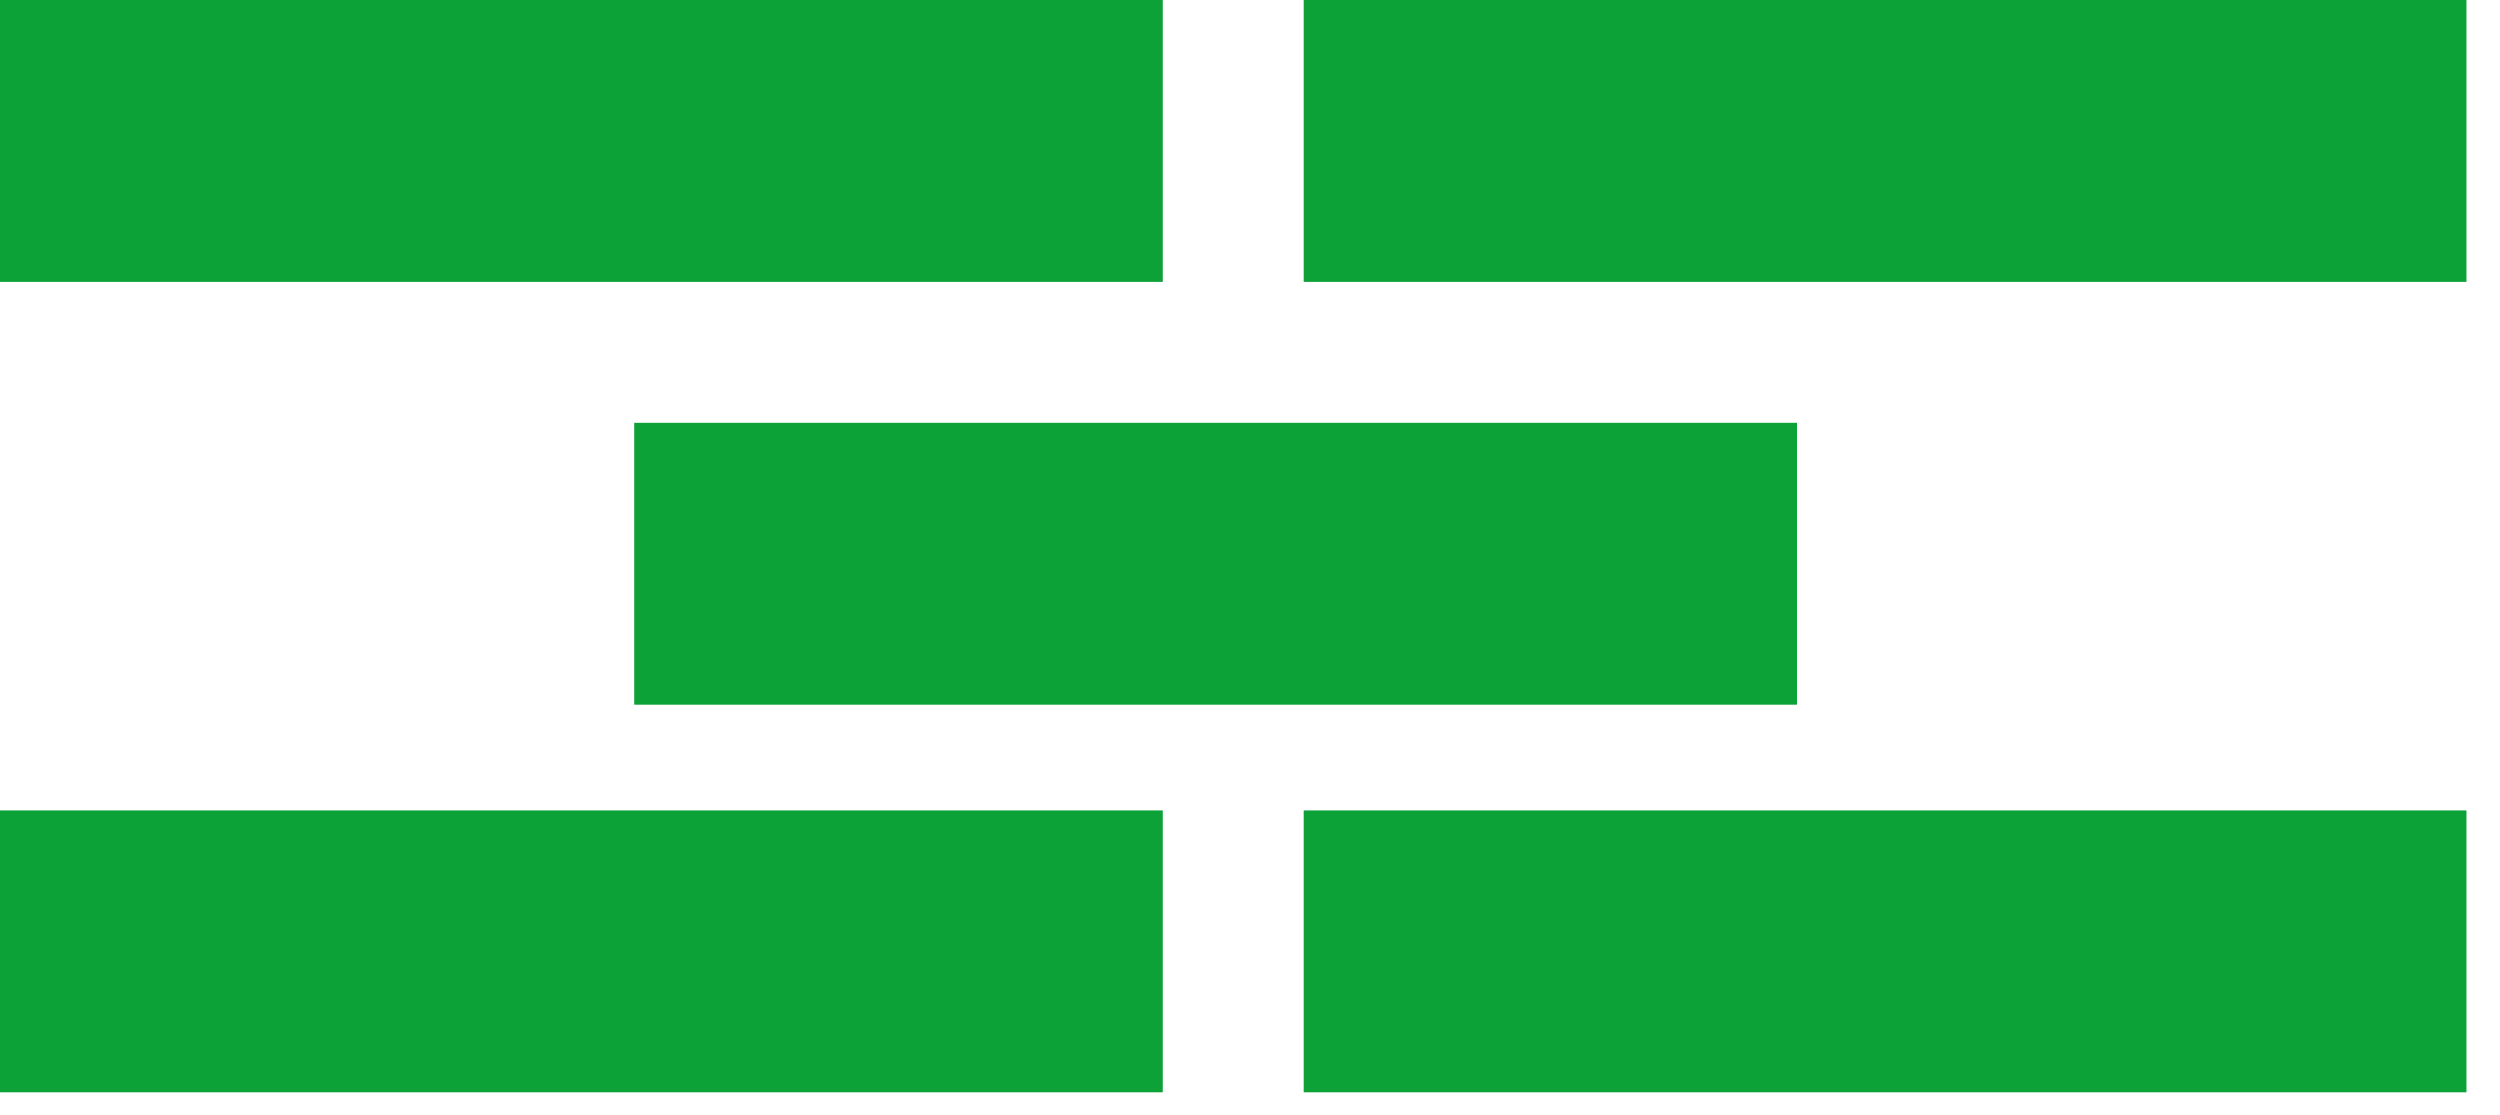
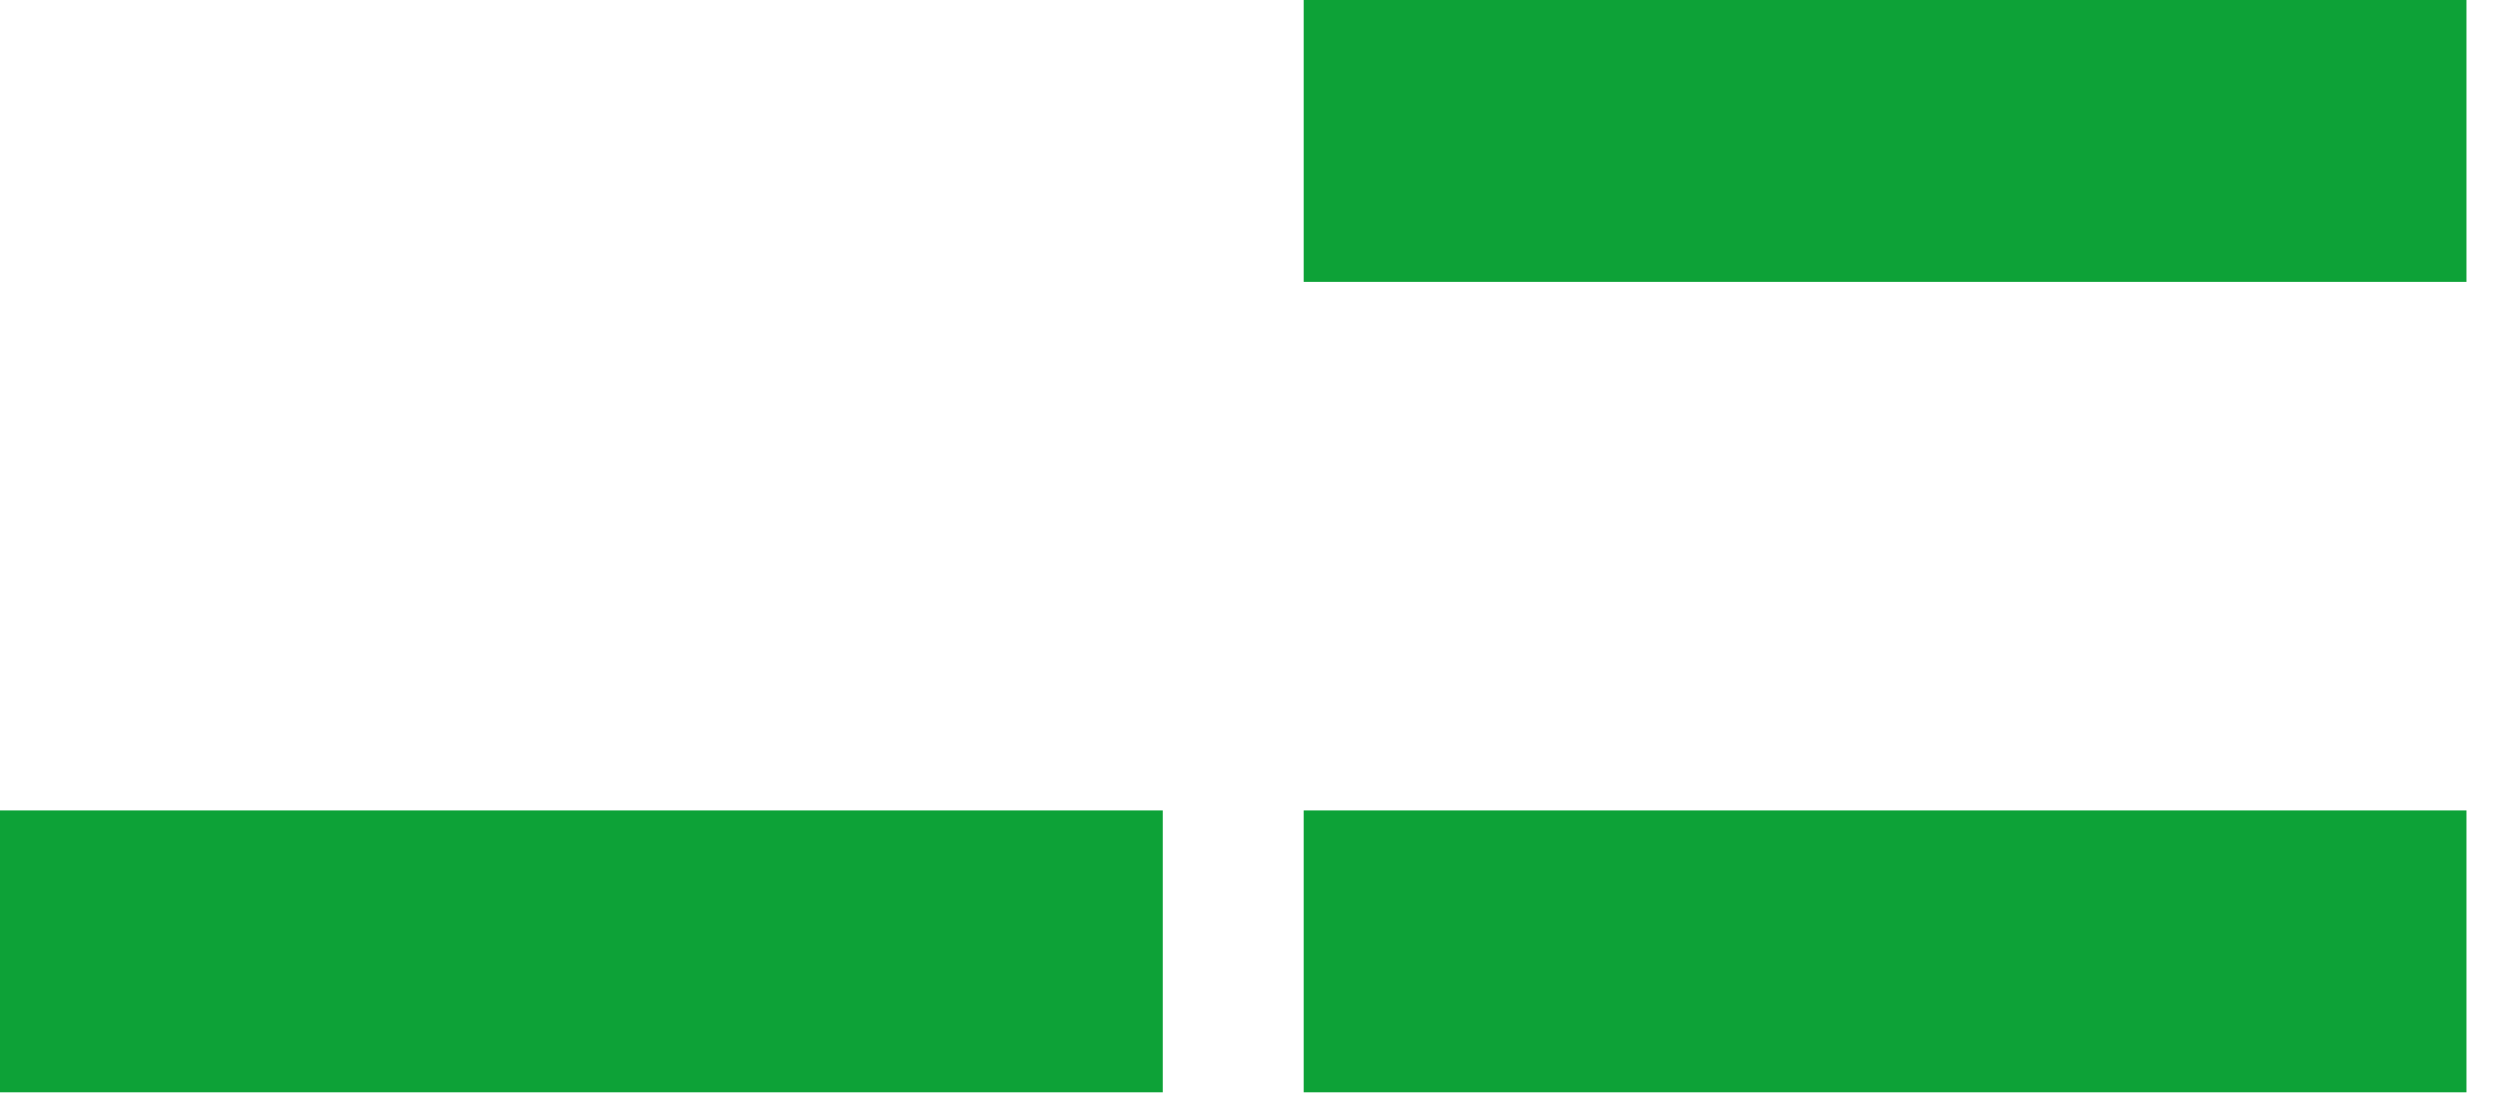
<svg xmlns="http://www.w3.org/2000/svg" width="65" height="29" viewBox="0 0 65 29" fill="none">
-   <rect width="30.232" height="7.329" fill="#0DA237" />
-   <rect x="16.49" y="10.993" width="30.232" height="7.329" fill="#0DA237" />
  <rect x="33.896" width="30.232" height="7.329" fill="#0DA237" />
  <rect x="33.896" y="21.071" width="30.232" height="7.329" fill="#0DA237" />
  <rect y="21.071" width="30.232" height="7.329" fill="#0DA237" />
</svg>